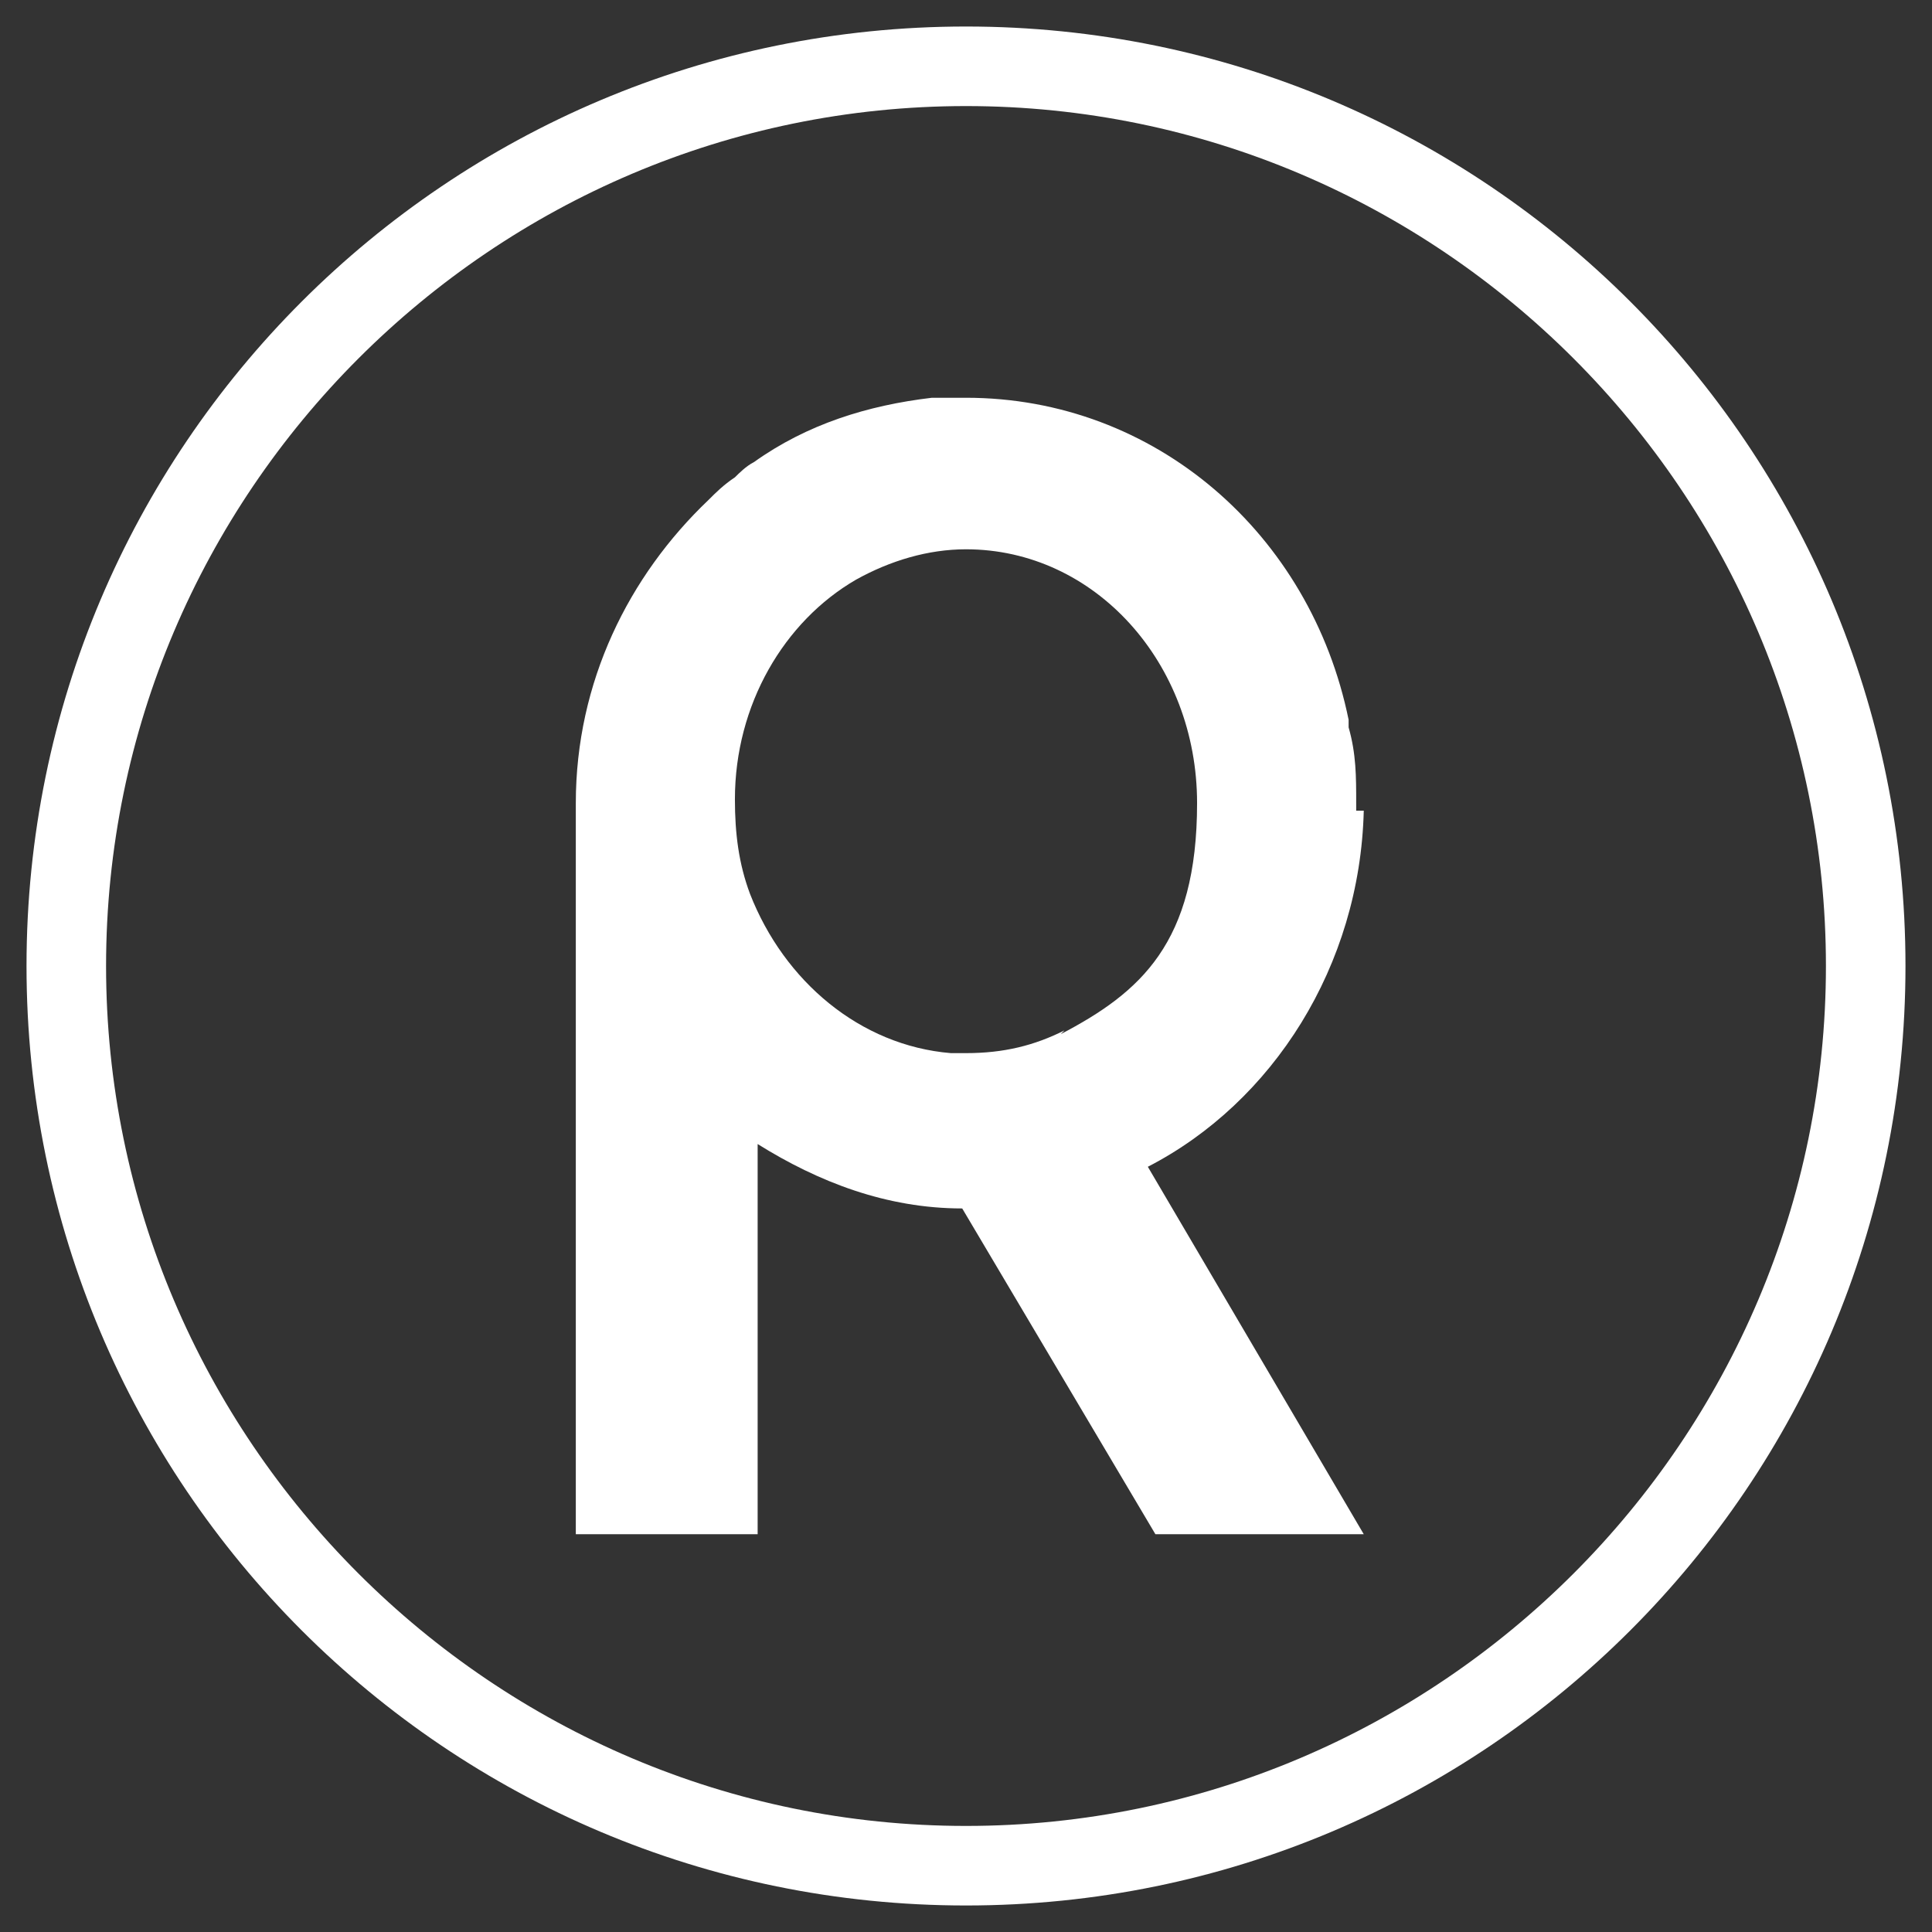
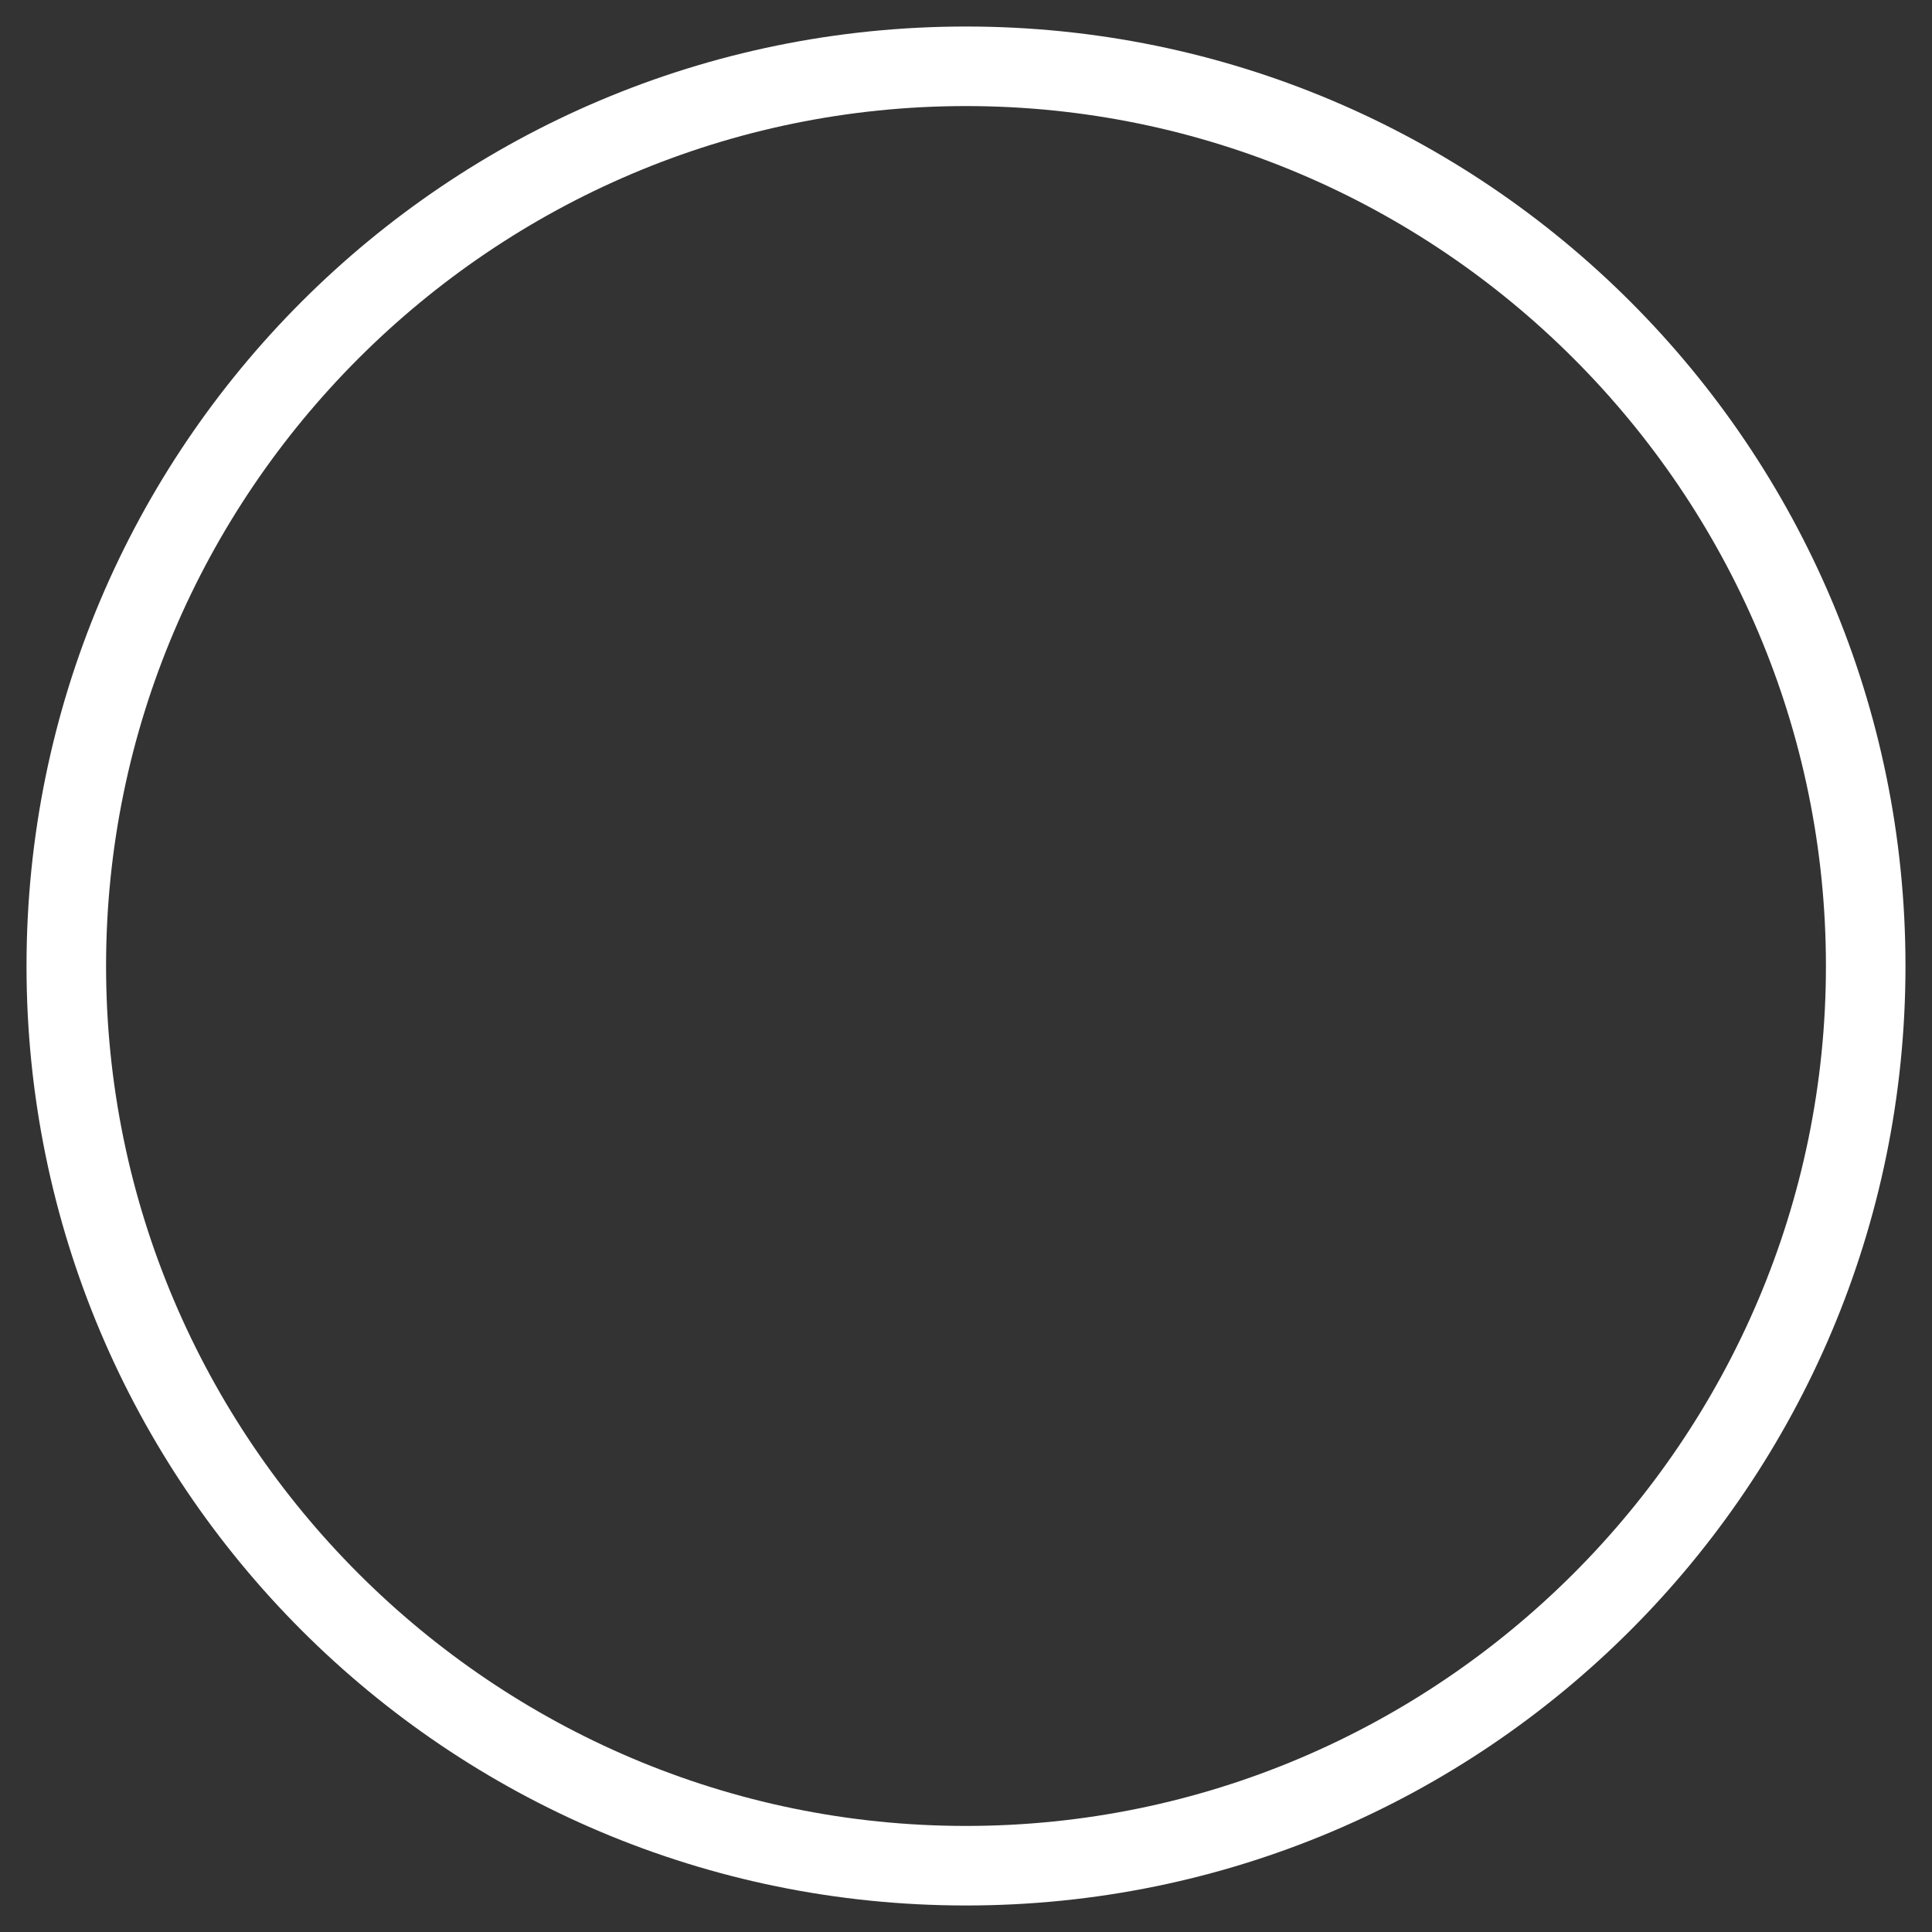
<svg xmlns="http://www.w3.org/2000/svg" width="51" height="51" version="1.1" viewBox="0 0 51 51">
  <rect x="0" y="0" width="51" height="51" fill="#333333" stroke="none" />
  <defs>
    <style>
      .cls-1 {
        fill: #fff;
      }
    </style>
  </defs>
  <g>
    <g id="Layer_1">
      <g id="Layer_1-2" data-name="Layer_1">
        <g id="Layer_1-2">
          <path class="cls-1" d="M25.5.7C11.8.7.7,11.8.7,25.5s11.1,24.8,24.8,24.8,24.8-11.1,24.8-24.8S39.2.7,25.5.7M25.5,48.2c-12.5,0-22.7-10.2-22.7-22.7S13,2.8,25.5,2.8s22.7,10.2,22.7,22.7-10.2,22.7-22.7,22.7" />
-           <path class="cls-1" d="M35.8,21.4v-.2c0-.7,0-1.3-.2-2v-.2c-1-4.9-5.1-8.5-10.1-8.5s-.6,0-.9,0c-1.7.2-3.3.7-4.7,1.7-.2.1-.4.3-.5.4-.3.2-.5.4-.7.6-2.1,2-3.5,4.8-3.5,8v19.3h4.8v-10.3c1.6,1,3.4,1.7,5.4,1.7l5.1,8.6h5.5l-5.7-9.7c3.3-1.7,5.6-5.3,5.7-9.4M28.1,27.2c-.8.4-1.6.6-2.6.6s-.3,0-.4,0c-2.4-.2-4.4-1.9-5.3-4.2h0c-.3-.8-.4-1.6-.4-2.5,0-2.5,1.3-4.7,3.2-5.8h0c.9-.5,1.9-.8,2.9-.8,3.4,0,6.1,3,6.1,6.7s-1.5,5-3.6,6.1" />
        </g>
      </g>
    </g>
  </g>
</svg>